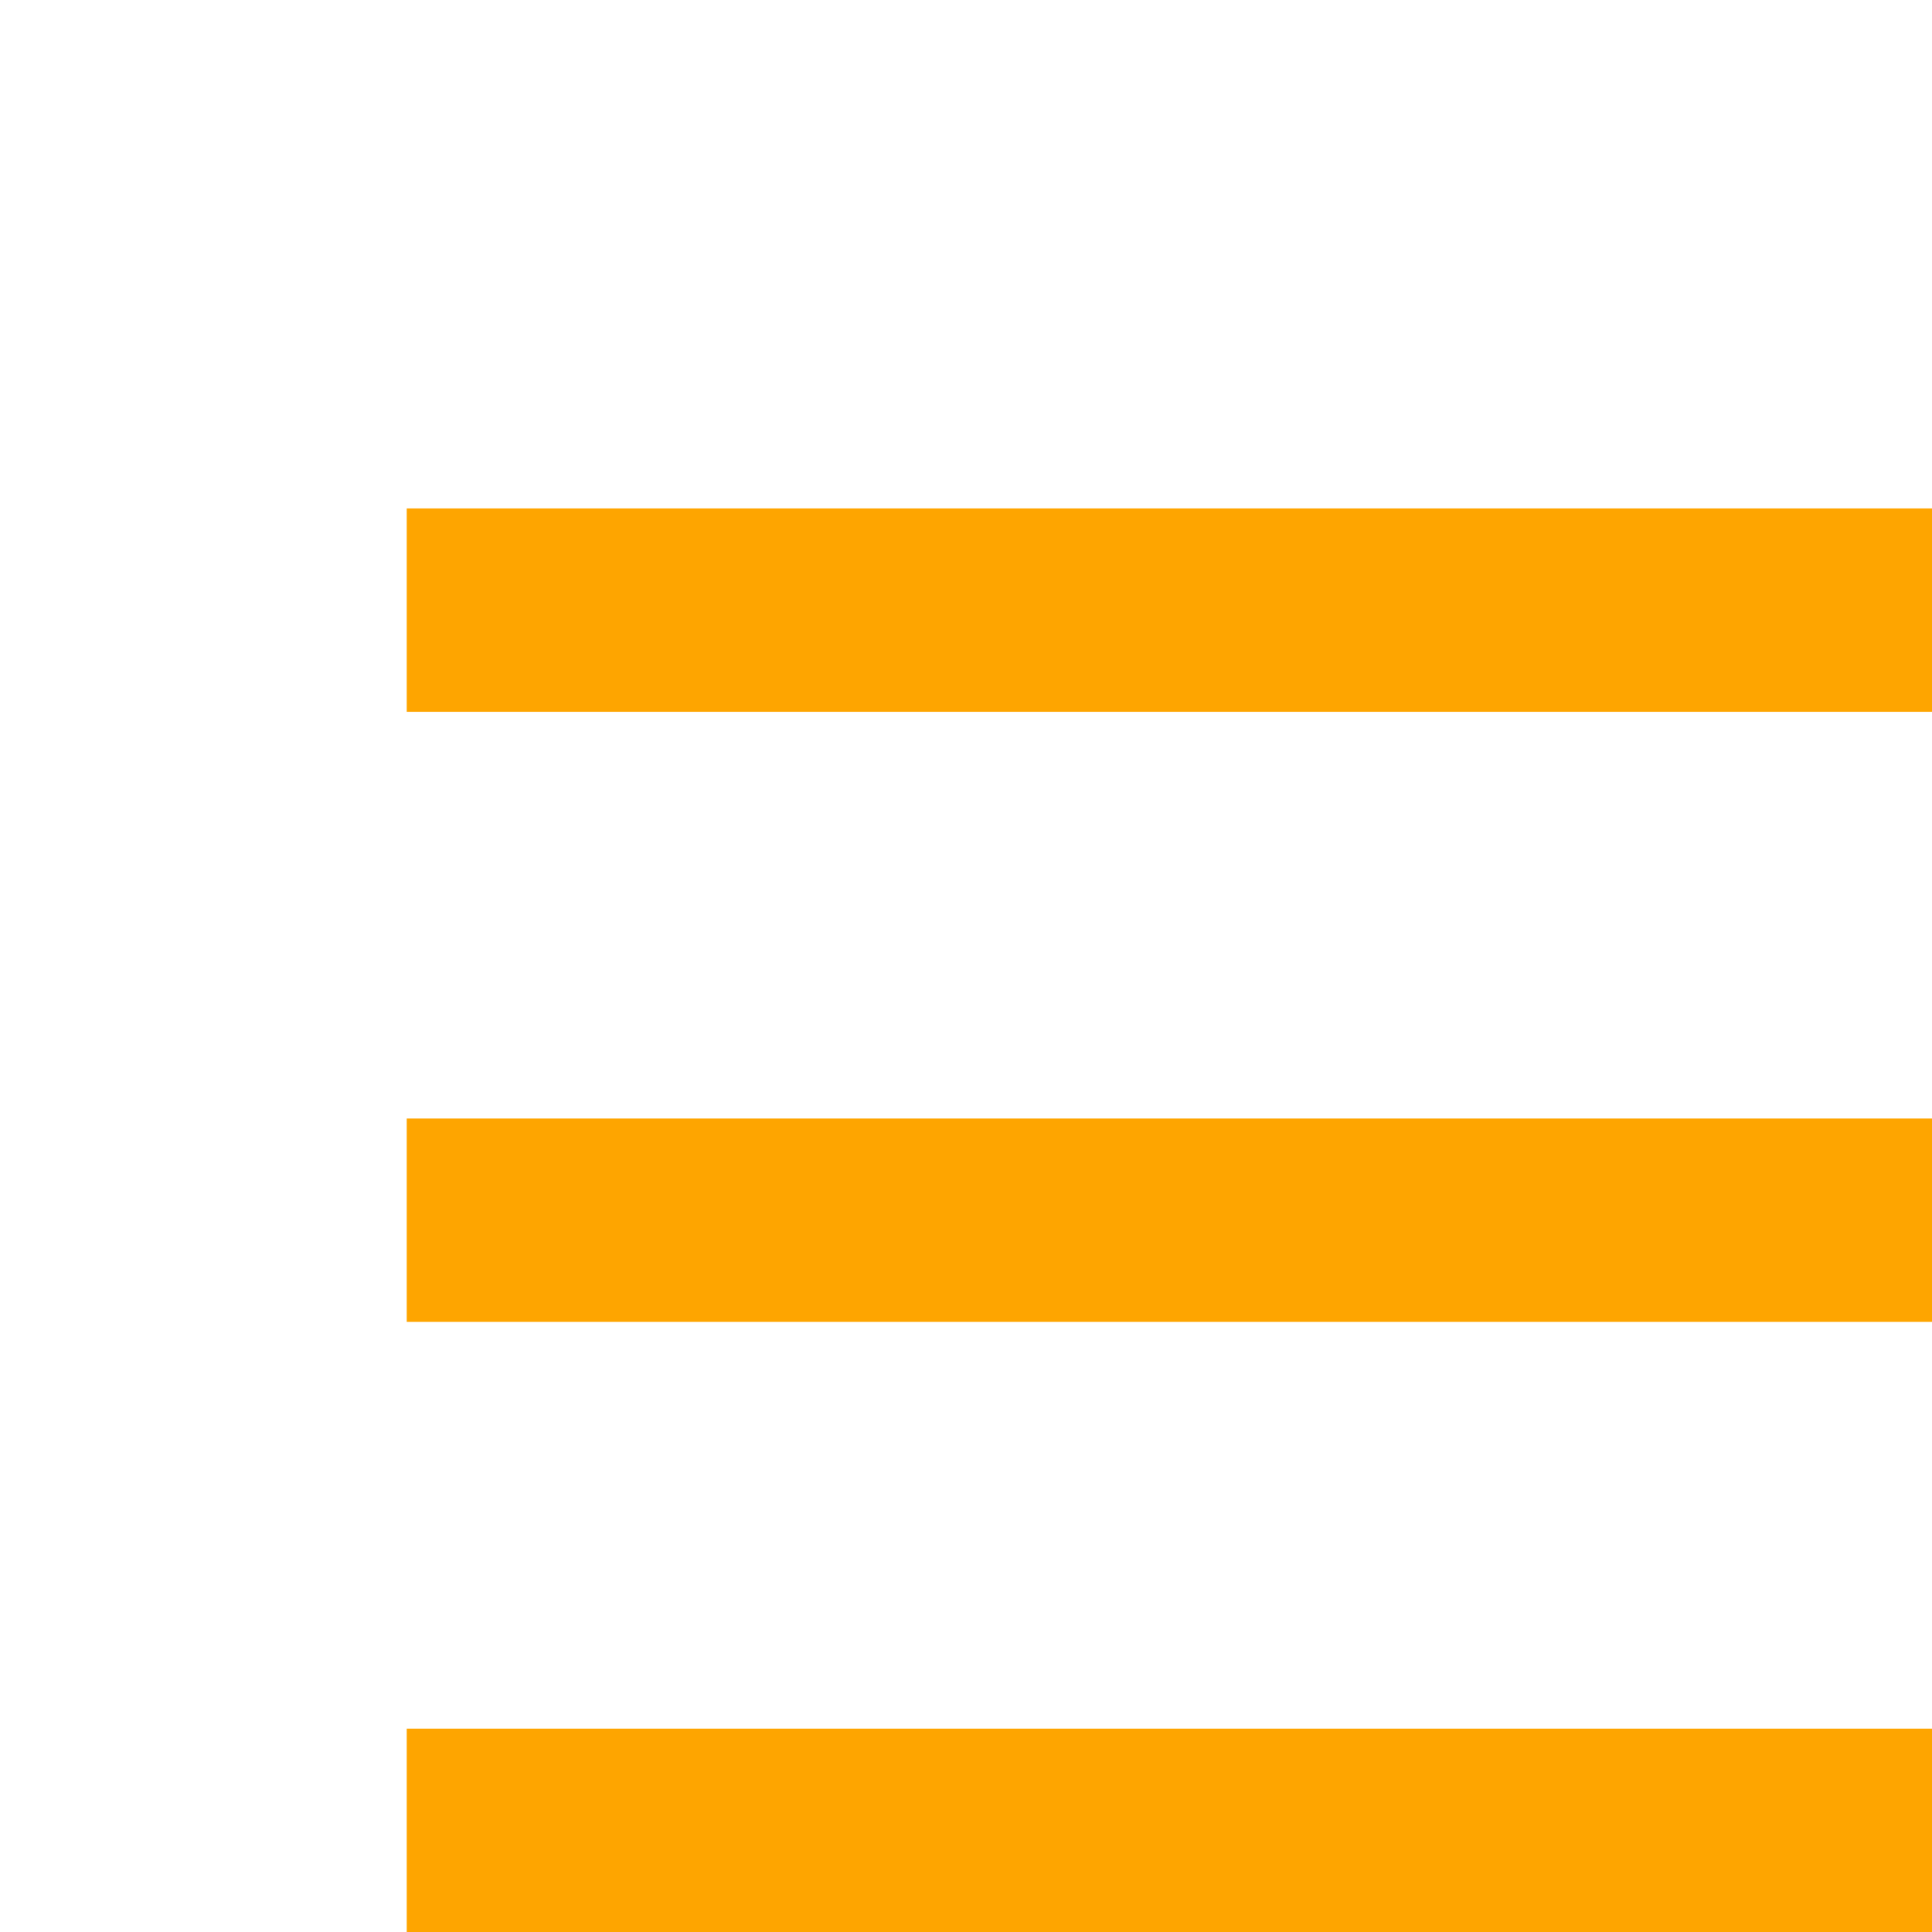
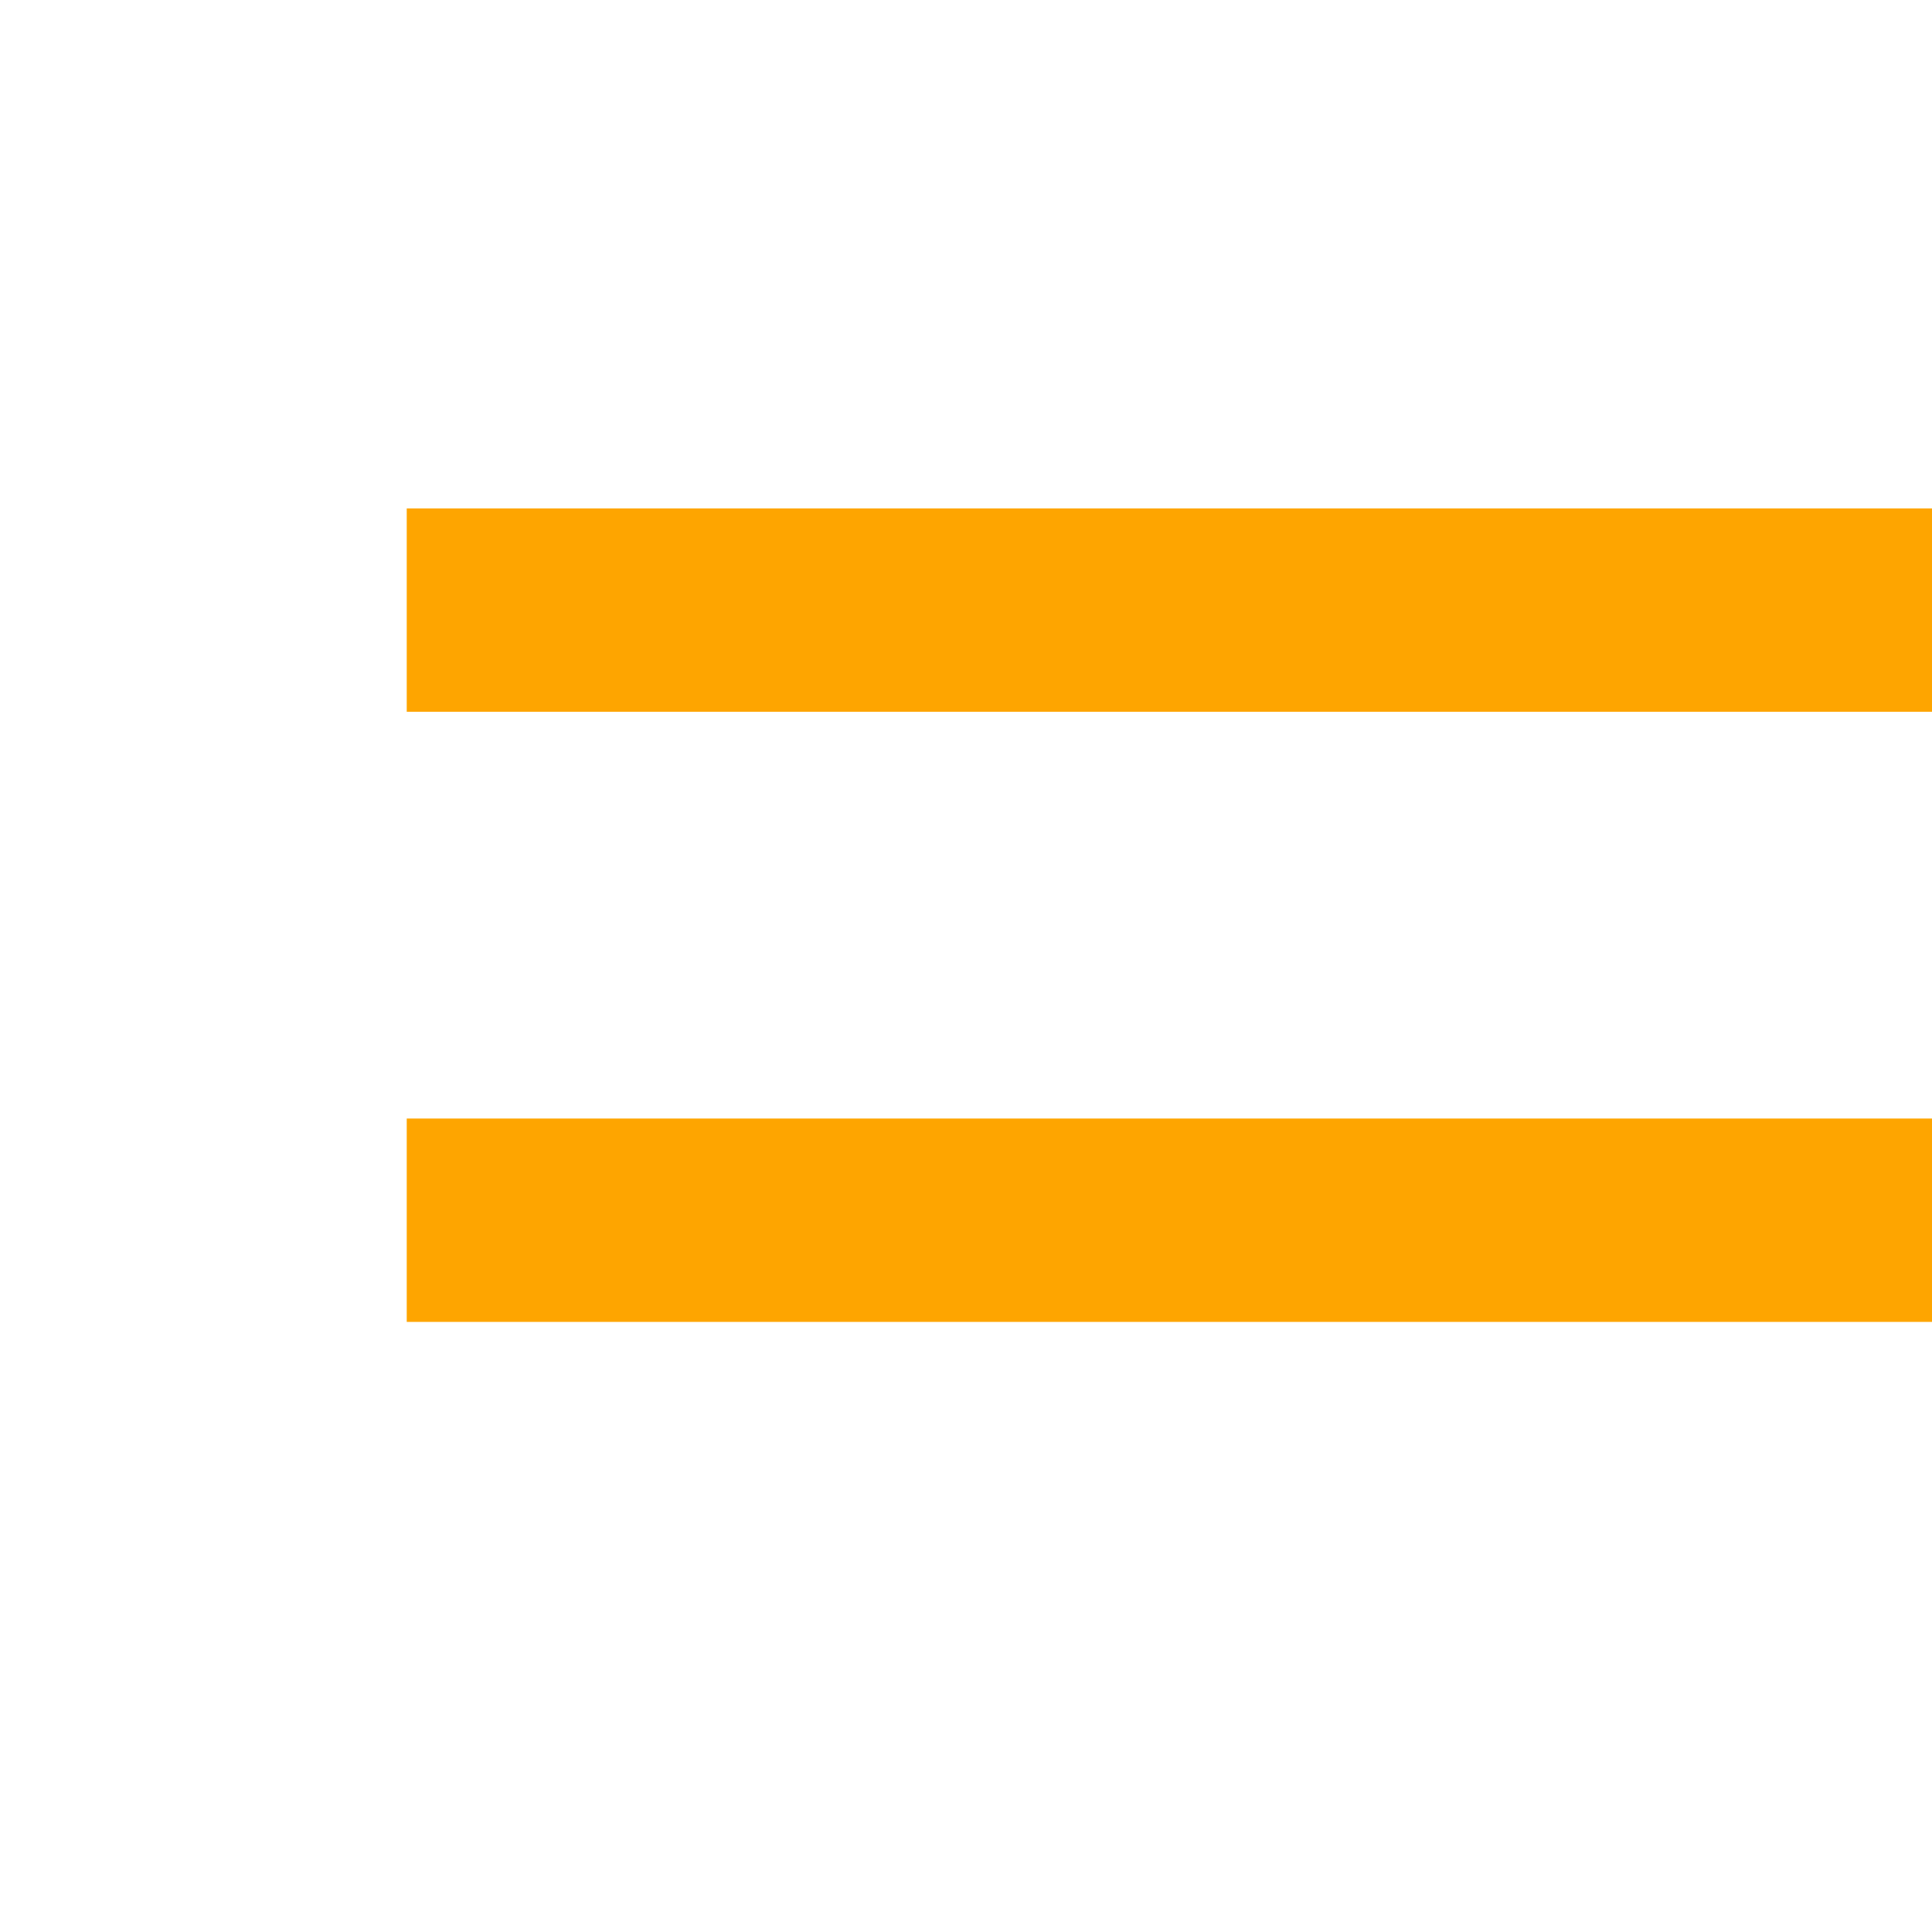
<svg xmlns="http://www.w3.org/2000/svg" width="19" height="19" viewBox="0 0 19 19" fill="none">
  <path d="M4 12H20" stroke="#FEA500" stroke-width="2" />
  <path d="M4 6H20" stroke="#FEA500" stroke-width="2" />
-   <path d="M4 18H20" stroke="#FEA500" stroke-width="2" />
</svg>